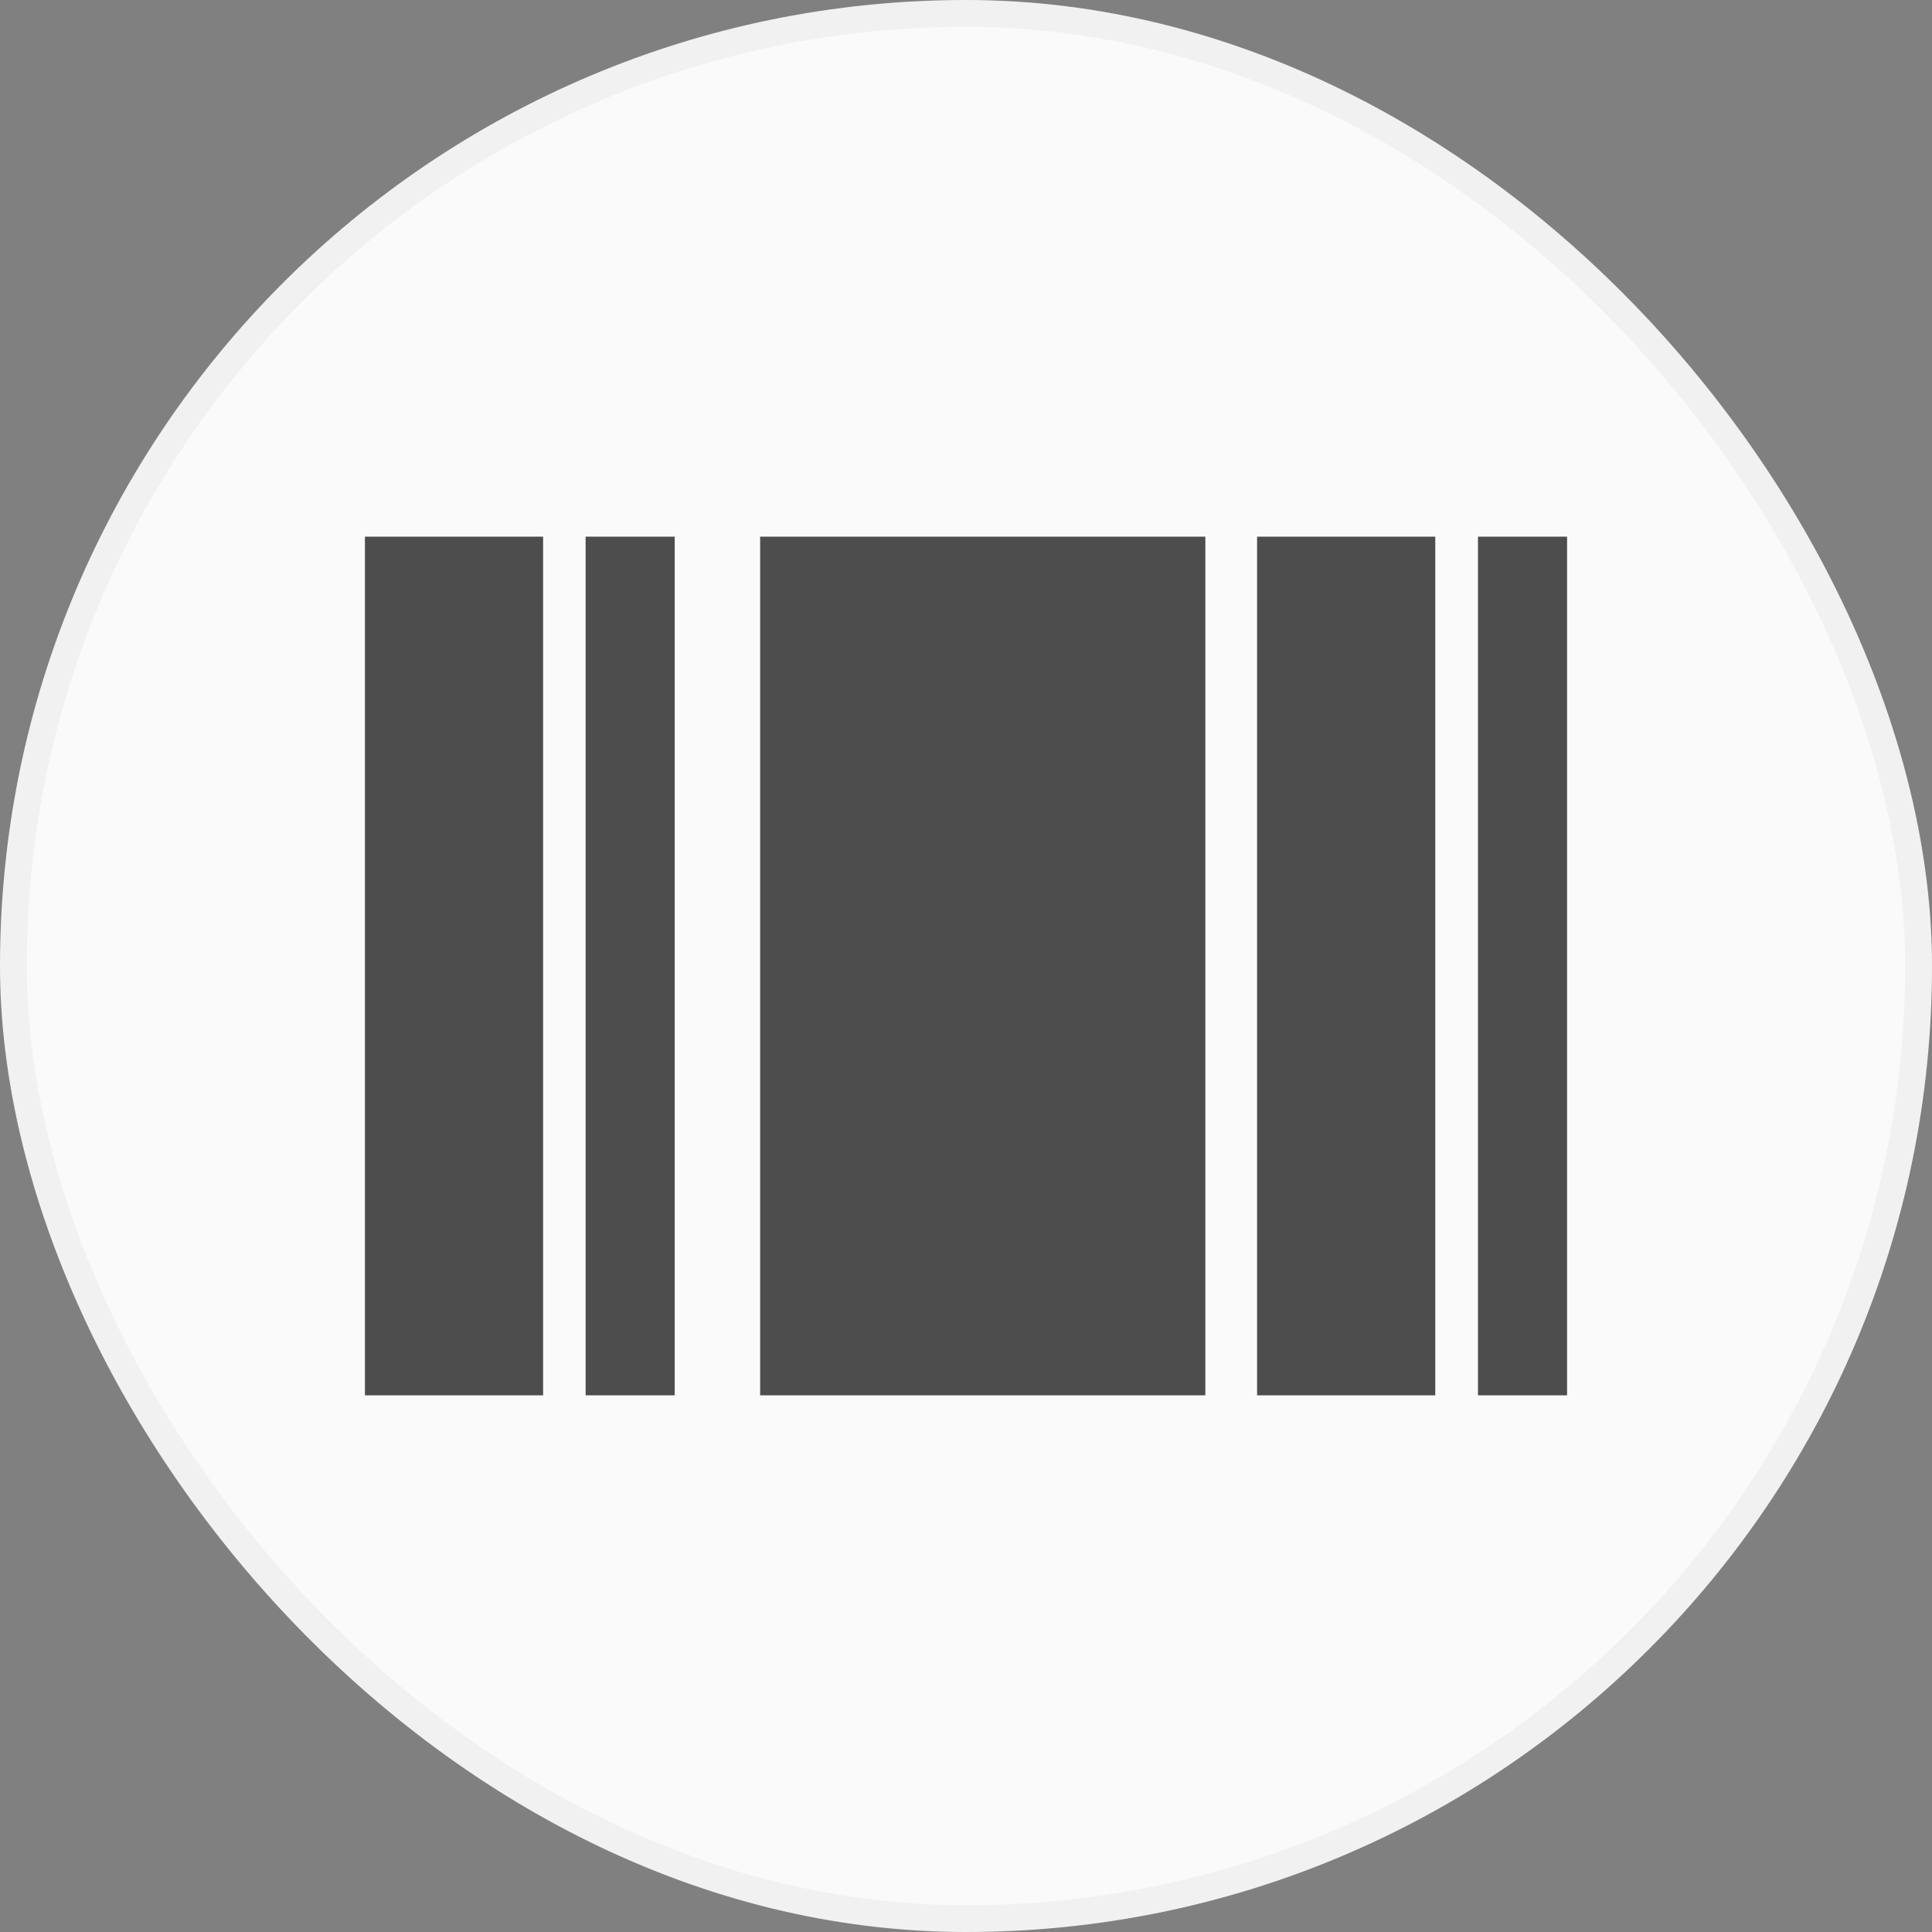
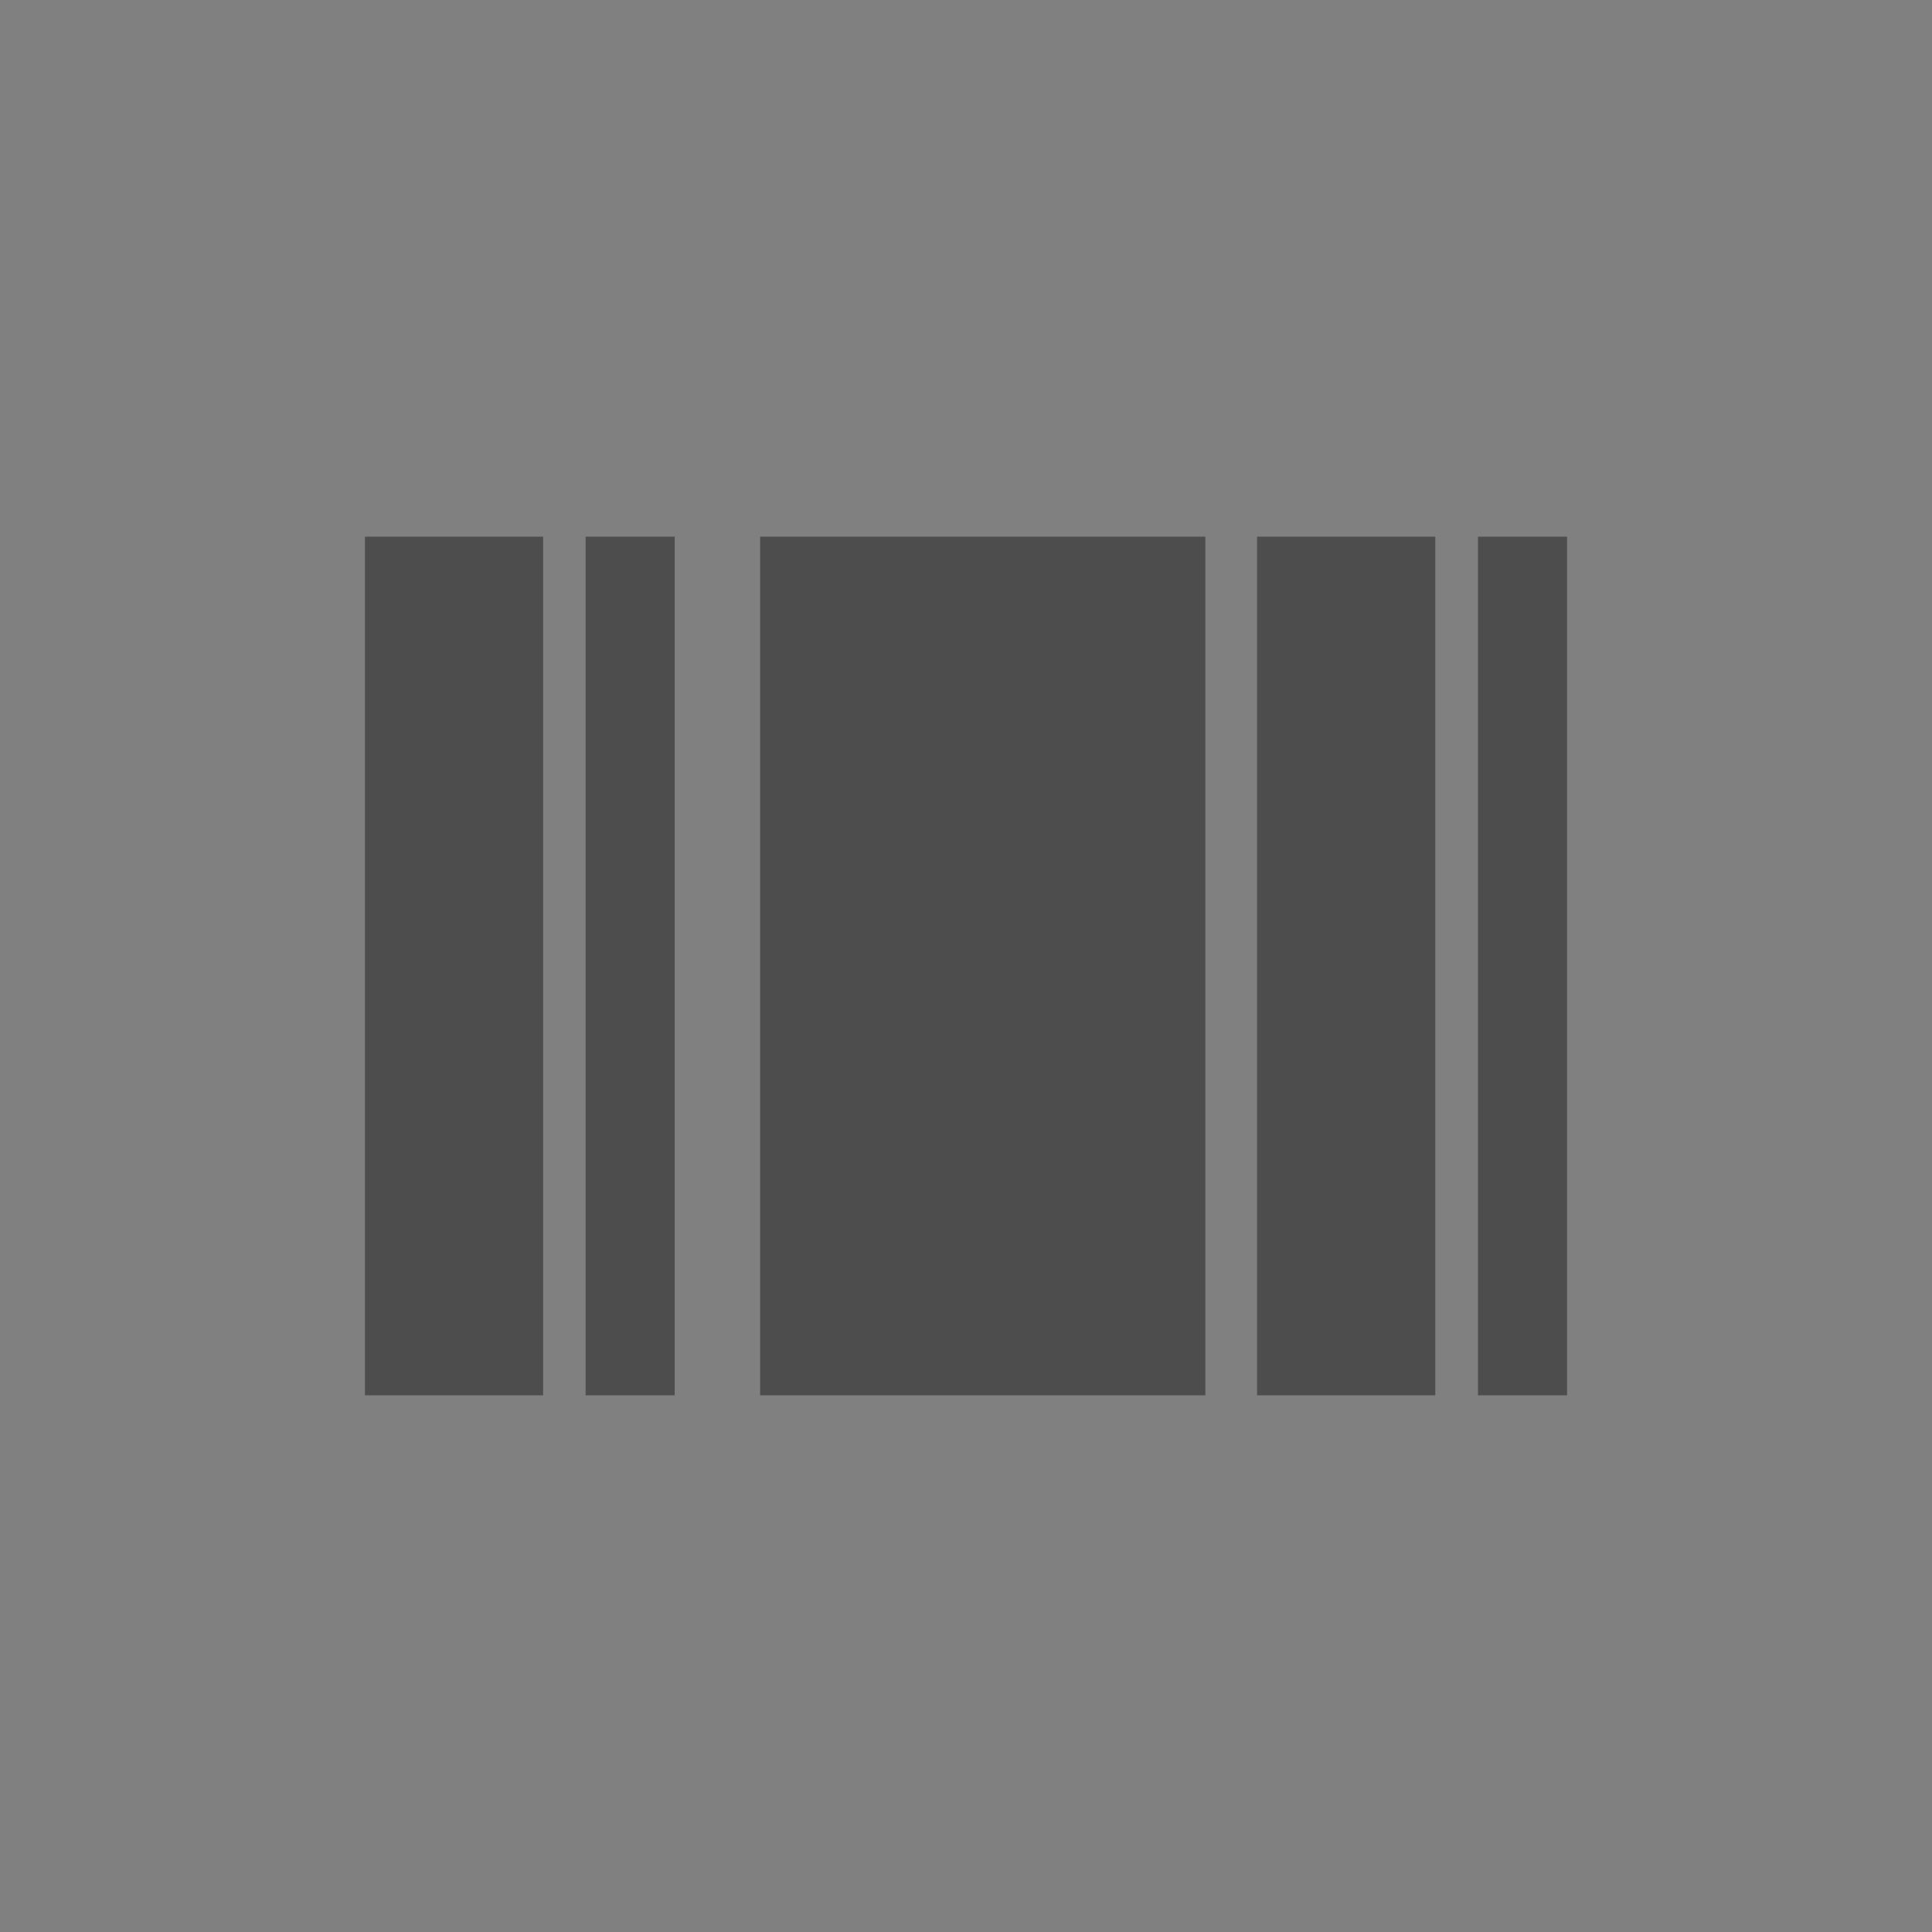
<svg xmlns="http://www.w3.org/2000/svg" width="72" height="72" viewBox="0 0 72 72" fill="none">
  <rect x="0" y="0" width="72" height="72" fill="#808080" stroke="none" />
-   <rect x="0.5" y="0.5" width="71" height="71" rx="35.5" fill="#FAFAFA" />
-   <rect x="0.5" y="0.5" width="71" height="71" rx="35.5" stroke="#F1F1F1" />
-   <path d="M20.24 52H13.6V20H20.24V52ZM25.144 20H21.824V52H25.144V20ZM44.92 20H28.328V52H44.92V20ZM53.488 20H46.848V52H53.488V20ZM58.4 20H55.08V52H58.4V20Z" fill="#4D4D4D" />
+   <path d="M20.24 52H13.6V20H20.24V52ZM25.144 20H21.824V52H25.144V20ZM44.92 20H28.328V52H44.92V20ZM53.488 20H46.848V52H53.488V20ZM58.4 20H55.08V52H58.4V20" fill="#4D4D4D" />
</svg>